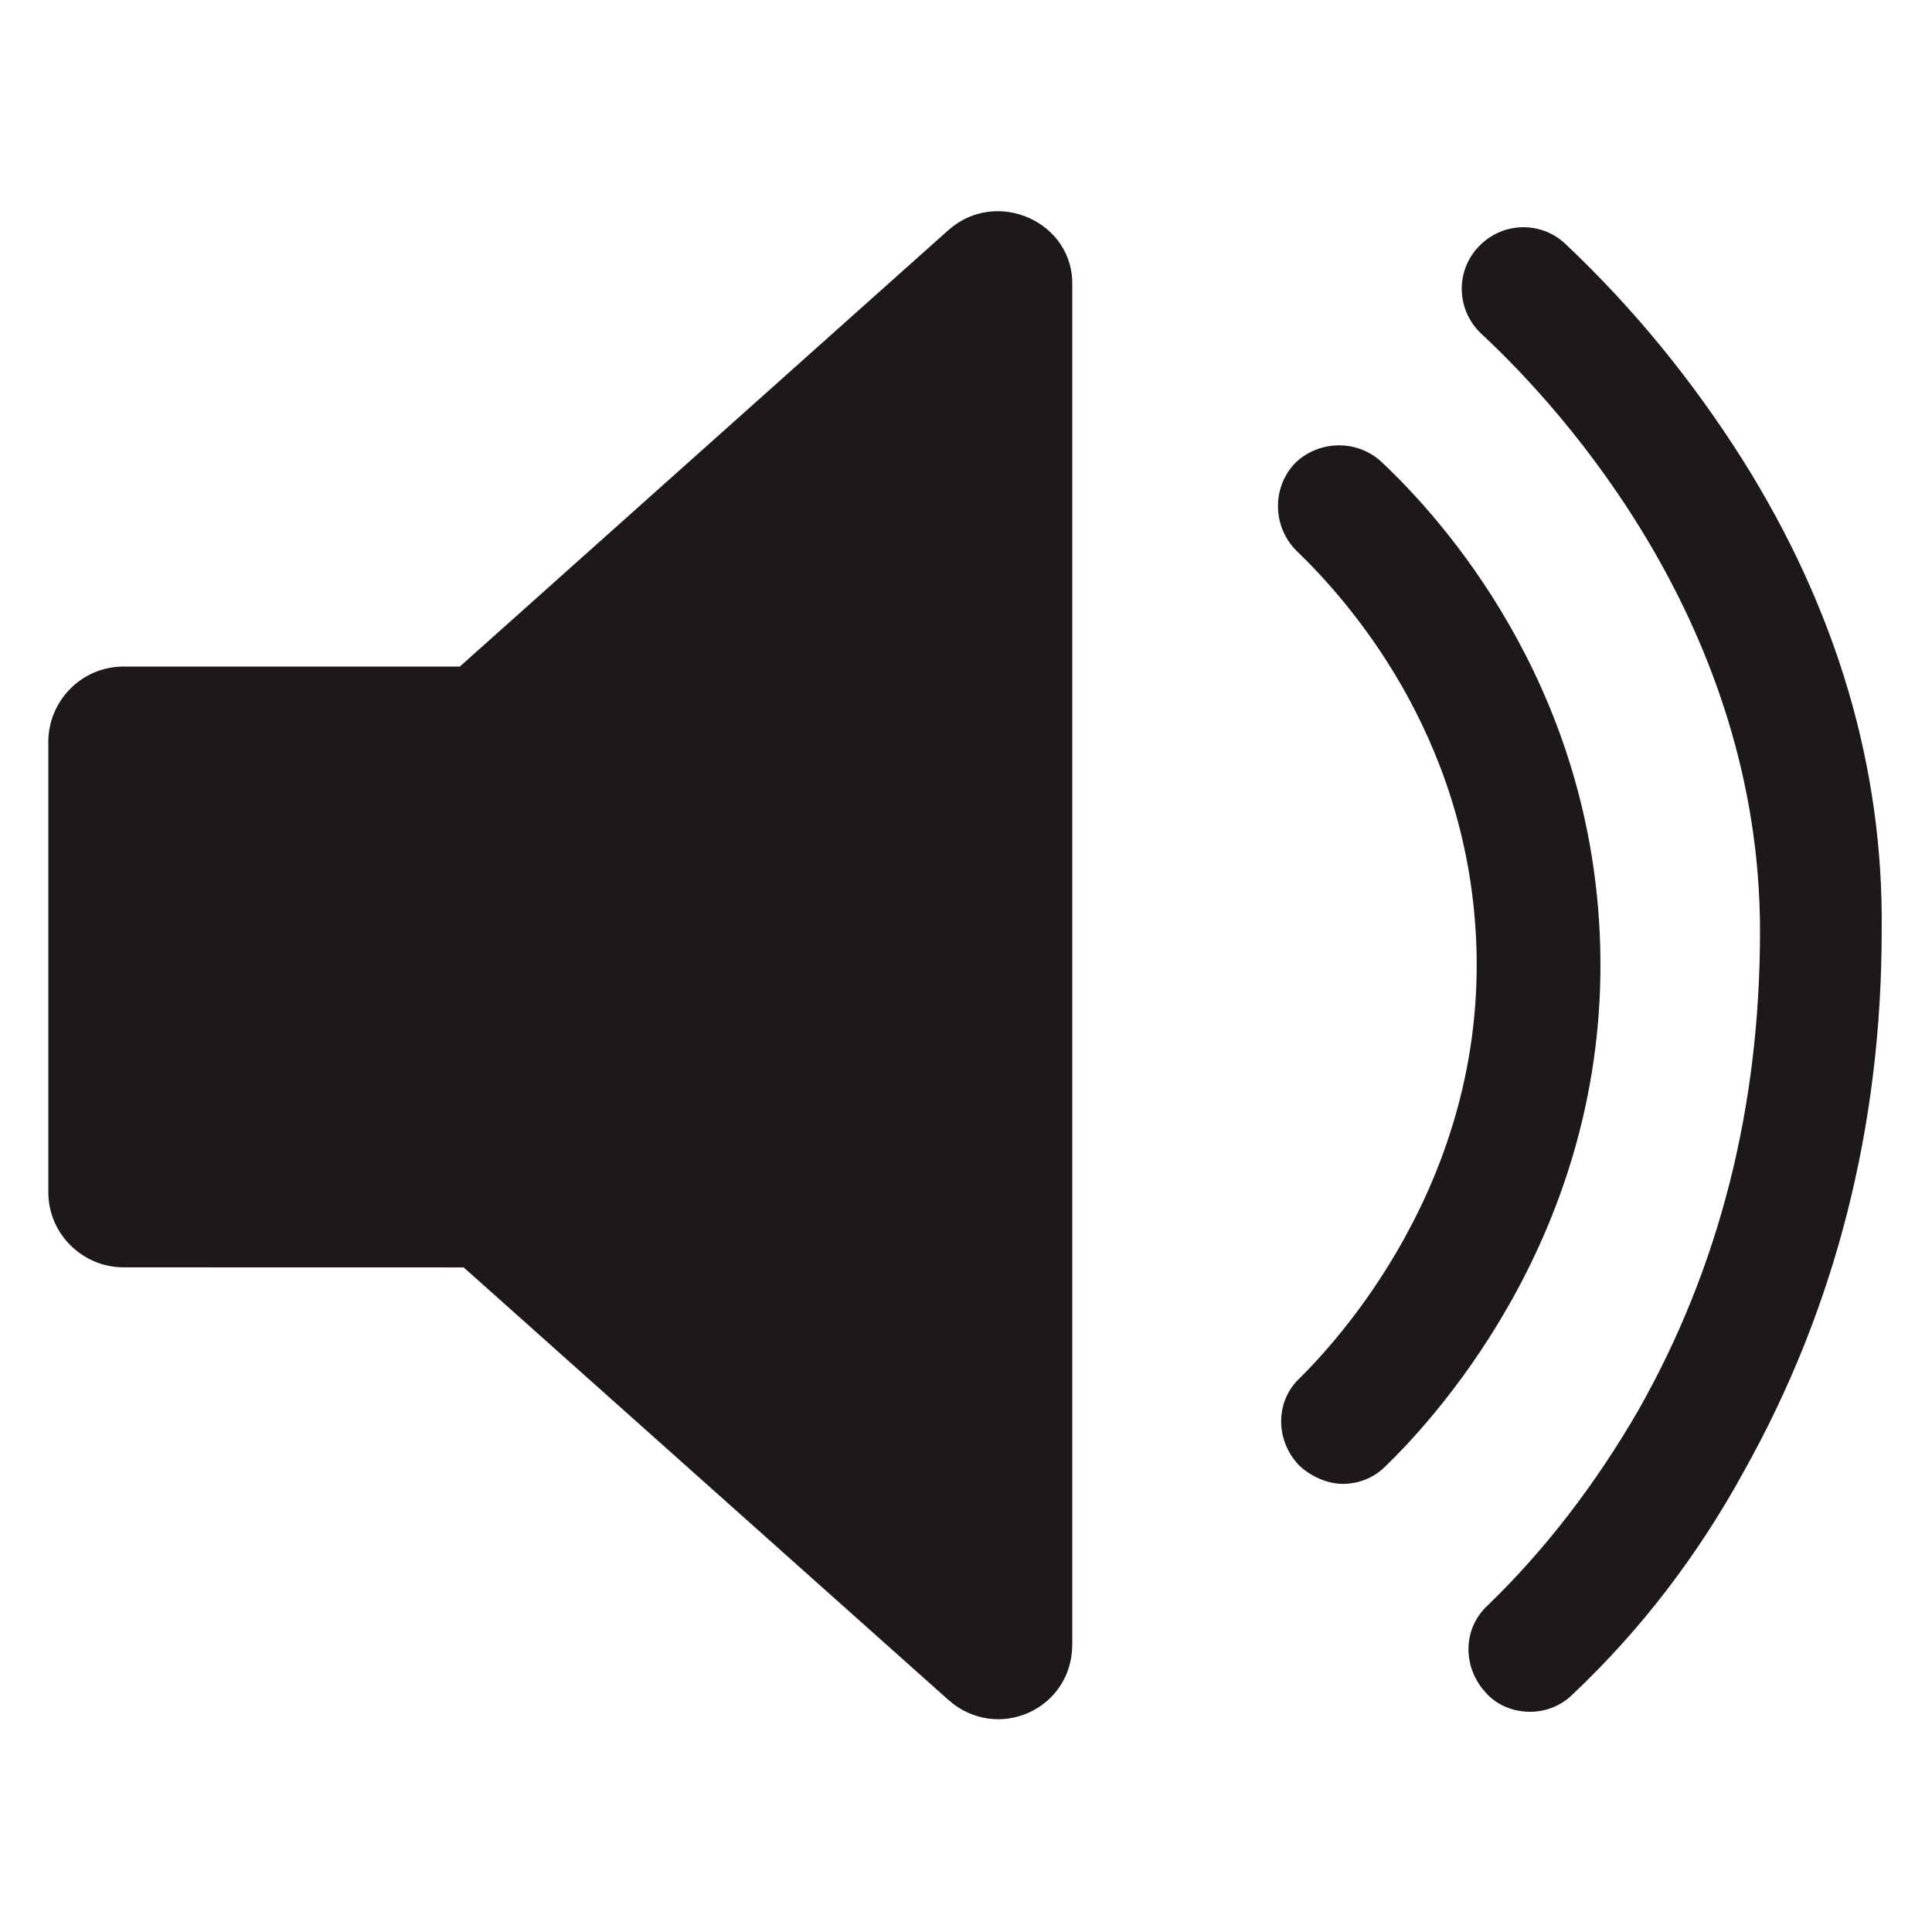
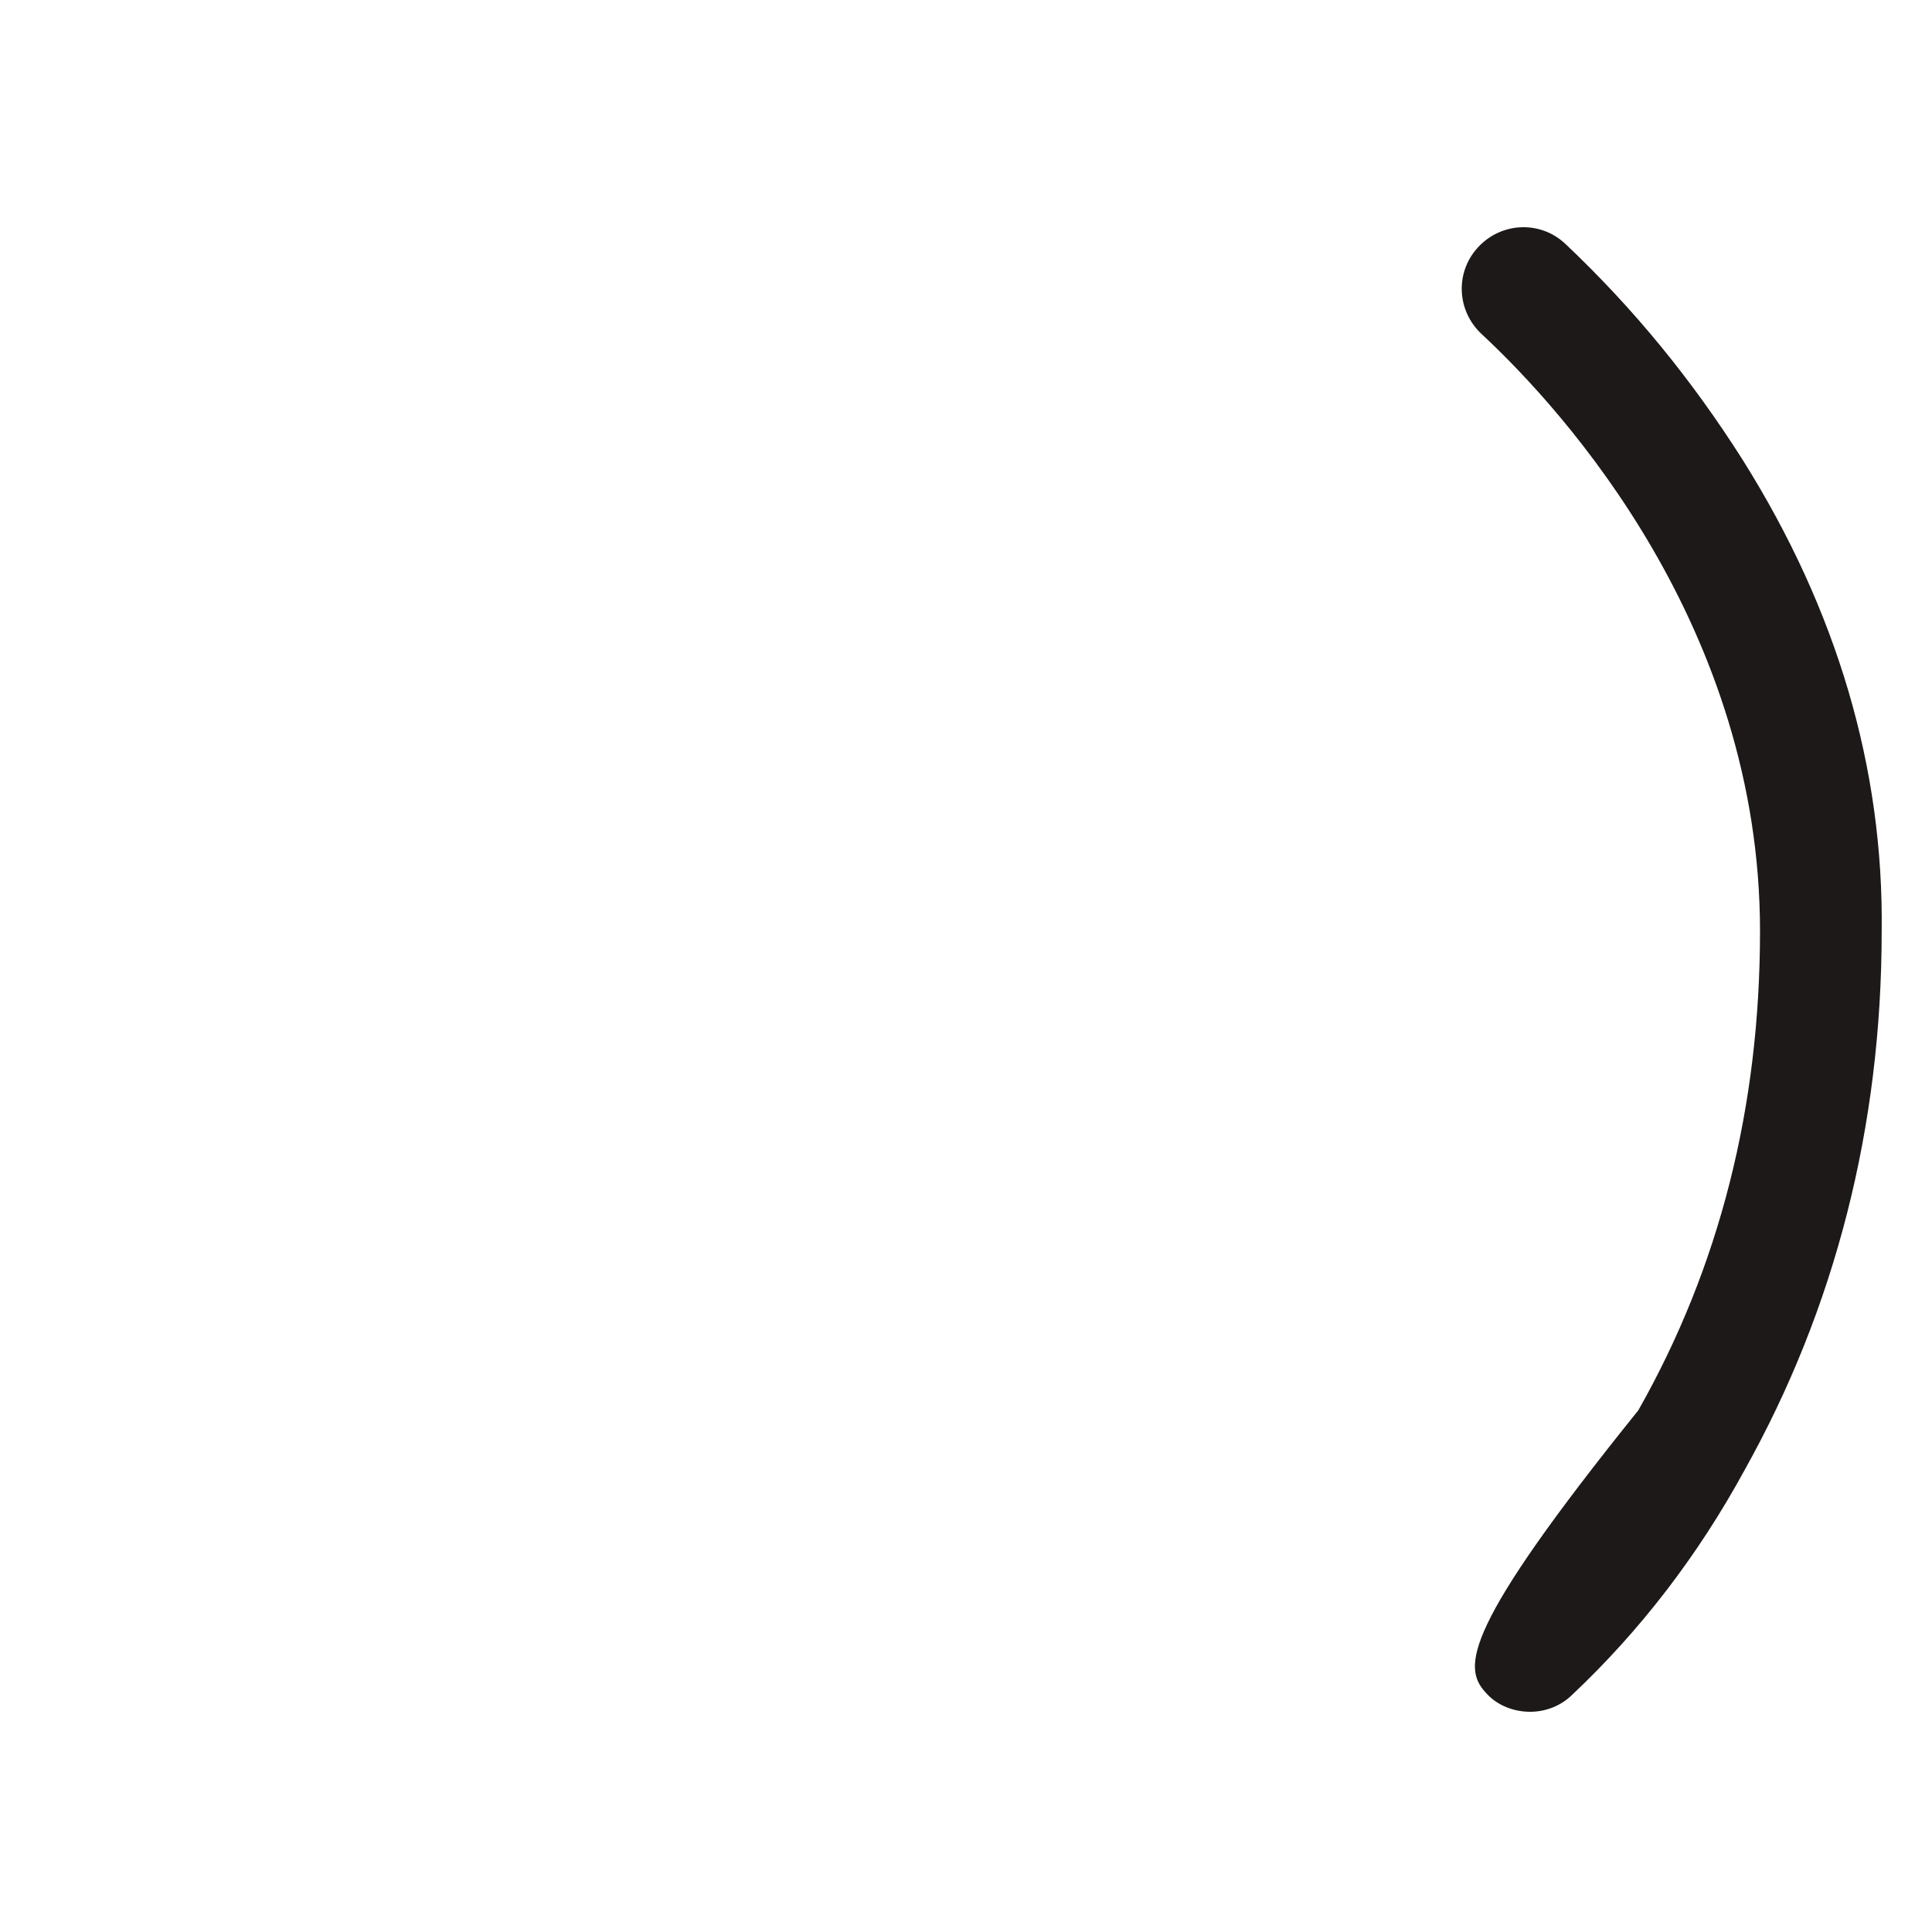
<svg xmlns="http://www.w3.org/2000/svg" width="464" height="464" viewBox="0 0 464 464" fill="none">
-   <path d="M227.832 55.208L110.436 160.08H29.692C19.488 160.08 11.604 168.436 11.604 178.169V286.285C11.604 296.489 19.959 304.373 29.692 304.373L111.364 304.391L227.836 408.32C239.436 418.524 257.524 410.64 257.524 394.871V68.675C257.996 53.36 239.436 45.004 227.836 55.208L227.832 55.208Z" fill="#1C1918" />
-   <path d="M384.196 224.116C381.405 163.796 346.604 124.828 331.76 110.908C325.724 105.343 316.444 105.796 310.88 111.379C305.315 117.414 305.769 126.694 311.351 132.259C323.423 143.859 352.187 175.867 354.507 225.531C357.298 284.455 319.707 323.442 312.275 330.855C306.24 336.419 306.24 345.699 311.804 351.735C314.595 354.526 318.764 356.375 322.48 356.375C326.195 356.375 329.911 354.979 332.684 352.206C345.68 339.646 387.44 293.719 384.196 224.119V224.116Z" fill="#1C1918" />
-   <path d="M418.528 110.436C406.457 91.405 392.537 74.24 375.844 58.472C369.808 52.907 360.528 53.361 354.964 59.396C349.399 65.432 349.852 74.712 355.888 80.276C375.844 98.836 422.696 150.8 422.696 223.644C422.696 265.876 412.945 304.373 393.461 338.72C383.256 356.356 371.185 372.125 357.265 385.592C351.23 391.157 351.23 400.437 356.794 406.472C359.585 409.716 363.754 411.112 367.47 411.112C371.185 411.112 374.901 409.716 377.674 406.943C393.914 391.628 407.834 373.539 418.962 353.112C440.767 314.143 451.914 270.516 451.914 223.663C452.403 184.676 441.274 146.632 418.527 110.44L418.528 110.436Z" fill="#1C1918" />
+   <path d="M418.528 110.436C406.457 91.405 392.537 74.24 375.844 58.472C369.808 52.907 360.528 53.361 354.964 59.396C349.399 65.432 349.852 74.712 355.888 80.276C375.844 98.836 422.696 150.8 422.696 223.644C422.696 265.876 412.945 304.373 393.461 338.72C351.23 391.157 351.23 400.437 356.794 406.472C359.585 409.716 363.754 411.112 367.47 411.112C371.185 411.112 374.901 409.716 377.674 406.943C393.914 391.628 407.834 373.539 418.962 353.112C440.767 314.143 451.914 270.516 451.914 223.663C452.403 184.676 441.274 146.632 418.527 110.44L418.528 110.436Z" fill="#1C1918" />
</svg>